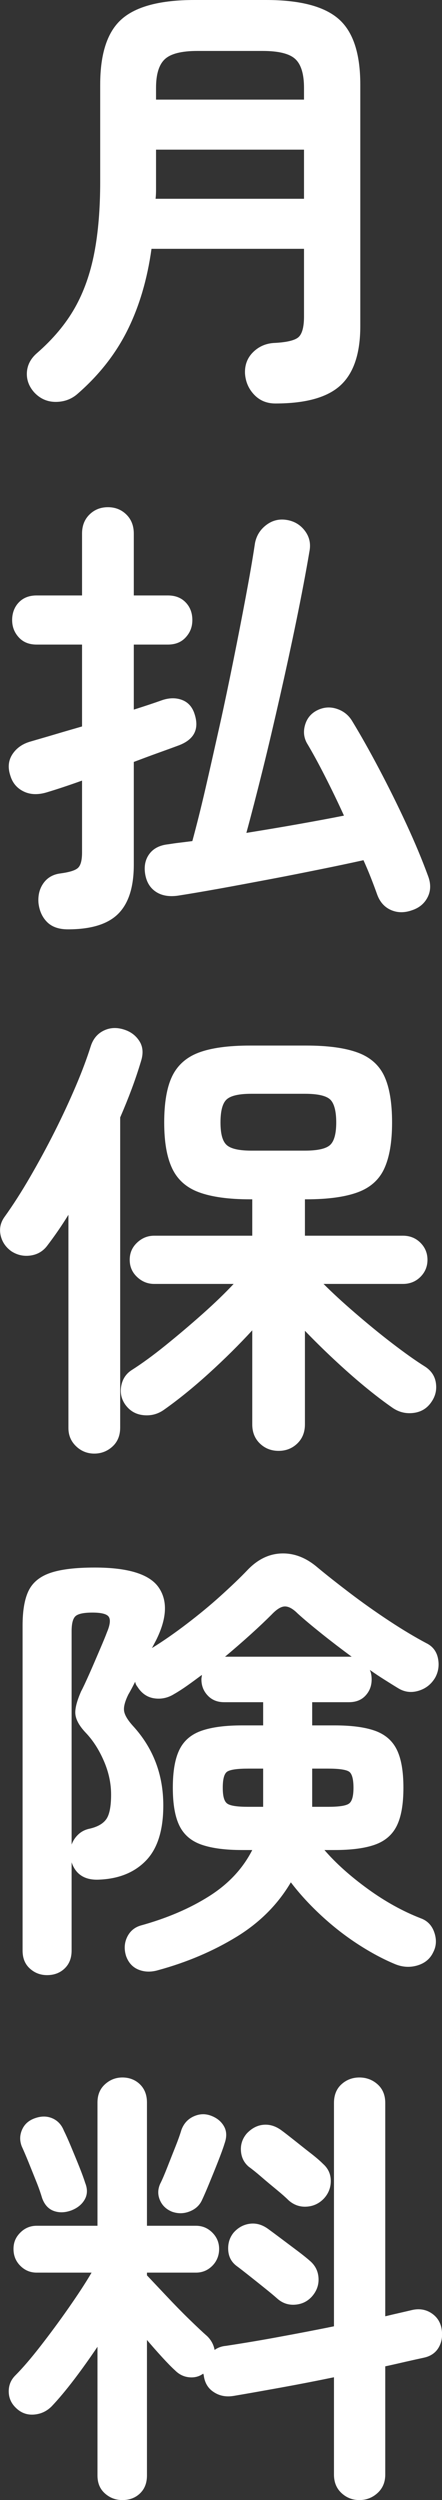
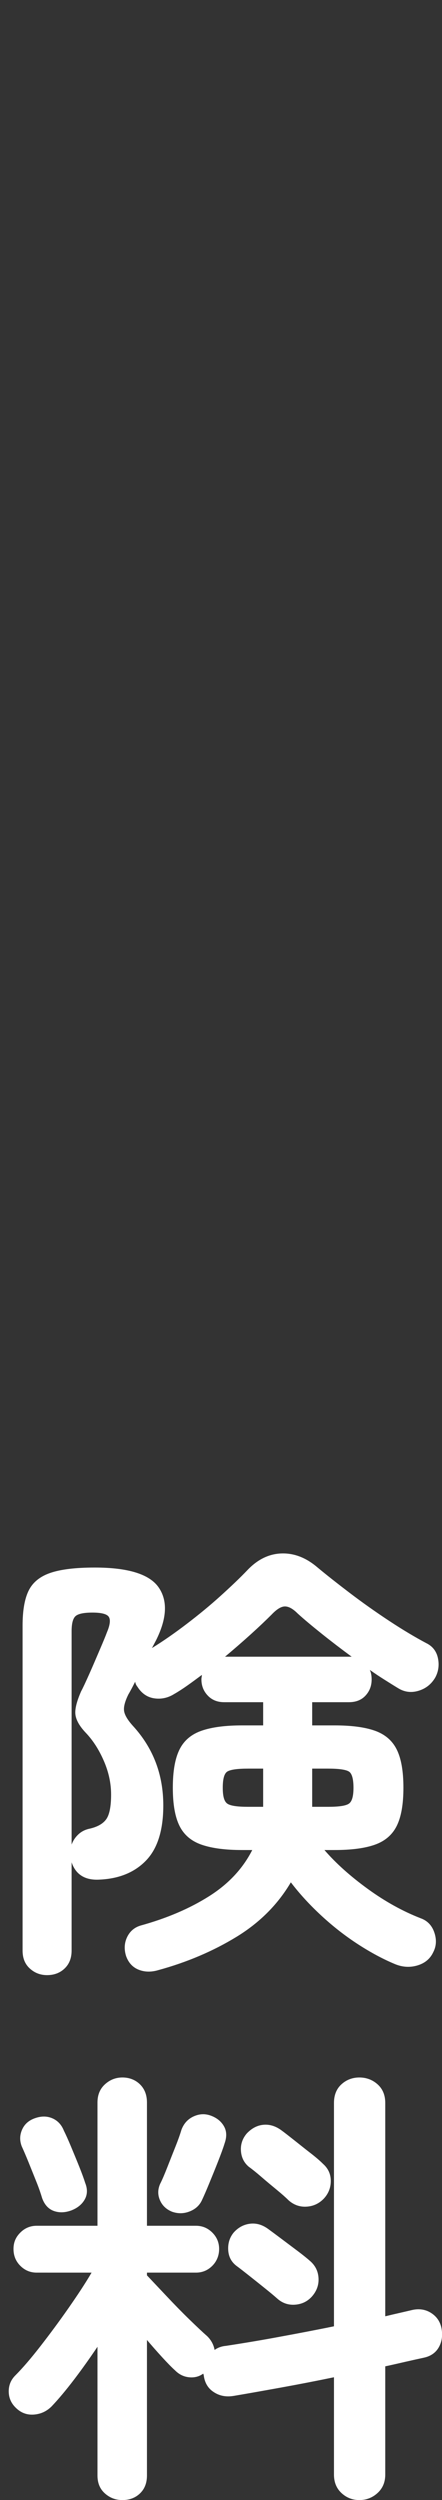
<svg xmlns="http://www.w3.org/2000/svg" id="_レイヤー_2" width="38.95" height="219.84" viewBox="0 0 38.95 219.84">
  <rect x="0" y="0" width="38.95" height="219.84" fill="#333333" stroke="none" />
  <defs>
    <style>.cls-1{fill:#fff;}</style>
  </defs>
  <g id="_レイヤー_1-2">
    <g>
-       <path class="cls-1" d="M24.27,35.48c-.75,0-1.37-.25-1.86-.76-.49-.51-.77-1.13-.82-1.88-.03-.75,.21-1.37,.7-1.86s1.1-.77,1.82-.82c1.12-.05,1.85-.22,2.18-.5,.33-.28,.5-.89,.5-1.82v-5.96H13.35c-.37,2.67-1.07,5.04-2.1,7.12-1.03,2.08-2.49,3.95-4.38,5.6-.53,.48-1.17,.73-1.92,.74-.75,.01-1.39-.26-1.92-.82-.48-.53-.7-1.13-.66-1.78,.04-.65,.34-1.22,.9-1.7,1.41-1.23,2.52-2.55,3.32-3.96,.8-1.41,1.37-3.03,1.72-4.84,.35-1.81,.52-3.91,.52-6.28V7.44c0-2.75,.64-4.67,1.92-5.78,1.28-1.11,3.41-1.66,6.4-1.66h6.28c2.99,0,5.12,.55,6.4,1.66,1.28,1.11,1.92,3.03,1.92,5.78V28.68c0,2.4-.58,4.13-1.74,5.2-1.16,1.07-3.07,1.6-5.74,1.6ZM13.71,17.48h13.08v-4.32H13.75v3.54c0,.25-.01,.51-.04,.78Zm.04-8.72h13.04v-1.04c0-1.2-.25-2.04-.76-2.52-.51-.48-1.47-.72-2.88-.72h-5.76c-1.39,0-2.34,.24-2.86,.72s-.78,1.32-.78,2.52v1.04Z" />
-       <path class="cls-1" d="M5.99,81.72c-.8,0-1.41-.21-1.84-.64s-.68-.99-.76-1.68c-.05-.67,.09-1.25,.44-1.74,.35-.49,.85-.78,1.52-.86,.8-.11,1.31-.27,1.54-.5,.23-.23,.34-.67,.34-1.34v-6.32c-1.2,.43-2.2,.76-3,1-.83,.27-1.54,.25-2.14-.04s-.99-.76-1.18-1.4c-.24-.72-.17-1.35,.2-1.9,.37-.55,.91-.91,1.6-1.1,.64-.19,1.35-.39,2.12-.62s1.57-.46,2.4-.7v-7.2H3.23c-.67,0-1.19-.21-1.58-.64-.39-.43-.58-.93-.58-1.52s.19-1.13,.58-1.54c.39-.41,.91-.62,1.58-.62H7.23v-5.44c0-.69,.22-1.25,.66-1.68,.44-.43,.98-.64,1.62-.64s1.18,.21,1.62,.64c.44,.43,.66,.99,.66,1.68v5.44h3c.67,0,1.19,.21,1.58,.62,.39,.41,.58,.93,.58,1.54s-.19,1.09-.58,1.52c-.39,.43-.91,.64-1.58,.64h-3v5.72c1.01-.32,1.85-.6,2.52-.84,.64-.21,1.23-.21,1.76,0,.53,.21,.89,.63,1.08,1.24,.43,1.33-.05,2.25-1.44,2.76-.51,.19-1.09,.4-1.76,.64-.67,.24-1.39,.51-2.16,.8v9.04c0,1.95-.45,3.38-1.36,4.3-.91,.92-2.39,1.38-4.44,1.38Zm30.32-1.68c-.67,.24-1.29,.23-1.86-.02-.57-.25-.98-.71-1.22-1.38-.16-.45-.34-.93-.54-1.44-.2-.51-.42-1.03-.66-1.56-1.09,.24-2.36,.51-3.8,.8-1.44,.29-2.93,.59-4.48,.88-1.55,.29-3.02,.57-4.42,.82s-2.62,.46-3.66,.62c-.8,.11-1.45-.01-1.96-.36-.51-.35-.81-.87-.92-1.56-.11-.69,.02-1.28,.38-1.76,.36-.48,.91-.76,1.66-.84,.32-.05,.65-.1,1-.14,.35-.04,.72-.09,1.12-.14,.37-1.36,.76-2.91,1.16-4.64,.4-1.73,.81-3.56,1.24-5.48,.43-1.92,.83-3.85,1.22-5.78,.39-1.93,.75-3.78,1.08-5.54,.33-1.76,.61-3.35,.82-4.76,.13-.67,.47-1.2,1-1.6,.53-.4,1.13-.55,1.8-.44,.67,.11,1.2,.43,1.6,.96,.4,.53,.53,1.13,.4,1.8-.32,1.89-.71,3.93-1.16,6.12-.45,2.19-.93,4.4-1.44,6.64-.51,2.24-1.01,4.39-1.52,6.44-.51,2.05-.99,3.91-1.44,5.56,1.49-.24,3-.49,4.52-.76,1.52-.27,2.88-.52,4.08-.76-.53-1.17-1.09-2.32-1.66-3.44-.57-1.12-1.11-2.11-1.62-2.96-.27-.51-.31-1.04-.14-1.6,.17-.56,.51-.97,1.02-1.24,.56-.29,1.14-.35,1.74-.16,.6,.19,1.06,.55,1.38,1.08,.75,1.23,1.54,2.63,2.38,4.22s1.64,3.2,2.4,4.84c.76,1.64,1.39,3.15,1.9,4.54,.27,.69,.26,1.32-.02,1.88-.28,.56-.74,.95-1.38,1.16Z" />
-       <path class="cls-1" d="M8.31,127.82c-.61,0-1.15-.21-1.6-.64-.45-.43-.68-.96-.68-1.6v-18.76c-.61,.99-1.23,1.88-1.84,2.68-.37,.51-.87,.81-1.48,.9-.61,.09-1.19-.03-1.72-.38-.51-.37-.82-.85-.94-1.42-.12-.57,0-1.1,.34-1.58,.75-1.04,1.5-2.21,2.26-3.52,.76-1.31,1.49-2.65,2.18-4.02,.69-1.37,1.31-2.71,1.86-4,.55-1.29,.98-2.45,1.3-3.46,.21-.67,.6-1.13,1.16-1.4,.56-.27,1.16-.29,1.8-.08,.59,.19,1.03,.53,1.34,1.02,.31,.49,.35,1.07,.14,1.74-.24,.8-.51,1.61-.82,2.44-.31,.83-.65,1.67-1.02,2.52v27.28c0,.69-.23,1.25-.68,1.66-.45,.41-.99,.62-1.6,.62Zm16.24-.24c-.64,0-1.19-.21-1.64-.64-.45-.43-.68-.99-.68-1.68v-8.28c-1.15,1.25-2.42,2.51-3.82,3.78-1.4,1.27-2.73,2.34-3.98,3.22-.53,.37-1.13,.53-1.8,.46-.67-.07-1.2-.38-1.6-.94-.35-.51-.46-1.06-.34-1.66,.12-.6,.43-1.06,.94-1.38,.88-.56,1.87-1.28,2.96-2.16,1.09-.88,2.18-1.8,3.26-2.76s1.99-1.84,2.74-2.64h-7c-.59,0-1.09-.21-1.52-.62-.43-.41-.64-.91-.64-1.5s.21-1.09,.64-1.5c.43-.41,.93-.62,1.52-.62h8.64v-3.2h-.2c-1.89,0-3.39-.21-4.5-.62-1.11-.41-1.89-1.11-2.36-2.1-.47-.99-.7-2.33-.7-4.04s.23-3.09,.7-4.06c.47-.97,1.25-1.67,2.34-2.08,1.09-.41,2.6-.62,4.52-.62h4.96c1.92,0,3.43,.21,4.54,.62,1.11,.41,1.89,1.11,2.34,2.08,.45,.97,.68,2.33,.68,4.06s-.23,3.05-.68,4.04c-.45,.99-1.23,1.69-2.34,2.1-1.11,.41-2.62,.62-4.54,.62h-.12v3.2h8.64c.61,0,1.13,.21,1.54,.62,.41,.41,.62,.91,.62,1.5s-.21,1.09-.62,1.5c-.41,.41-.93,.62-1.54,.62h-7c.75,.75,1.66,1.59,2.74,2.52,1.08,.93,2.17,1.83,3.28,2.68,1.11,.85,2.09,1.55,2.94,2.08,.53,.35,.85,.82,.94,1.42,.09,.6-.03,1.15-.38,1.66-.37,.56-.89,.89-1.56,.98-.67,.09-1.28-.05-1.84-.42-.77-.53-1.61-1.17-2.52-1.92-.91-.75-1.81-1.55-2.72-2.4-.91-.85-1.75-1.68-2.52-2.48v8.24c0,.69-.23,1.25-.68,1.68-.45,.43-1,.64-1.64,.64Zm-2.4-26.4h4.72c1.09,0,1.83-.16,2.2-.48,.37-.32,.56-.99,.56-2s-.19-1.72-.56-2.04c-.37-.32-1.11-.48-2.2-.48h-4.72c-1.07,0-1.79,.16-2.16,.48-.37,.32-.56,1-.56,2.04s.19,1.68,.56,2c.37,.32,1.09,.48,2.16,.48Z" />
      <path class="cls-1" d="M4.15,173.68c-.59,0-1.09-.19-1.52-.58-.43-.39-.64-.91-.64-1.58v-28.56c0-1.31,.17-2.33,.52-3.06,.35-.73,.98-1.26,1.9-1.58s2.23-.48,3.94-.48c2.96,0,4.84,.59,5.64,1.76s.72,2.72-.24,4.64l-.36,.68c.99-.61,2.01-1.32,3.06-2.12,1.05-.8,2.05-1.62,2.98-2.46,.93-.84,1.72-1.59,2.36-2.26,.91-.96,1.92-1.45,3.04-1.48,1.12-.03,2.17,.39,3.16,1.24,.77,.64,1.72,1.39,2.84,2.24,1.12,.85,2.28,1.67,3.48,2.46,1.2,.79,2.28,1.43,3.24,1.94,.56,.27,.91,.71,1.04,1.32,.13,.61,.05,1.19-.24,1.72-.35,.59-.84,.97-1.48,1.16-.64,.19-1.24,.11-1.8-.24-.35-.21-.73-.45-1.16-.72-.43-.27-.87-.56-1.32-.88,.11,.24,.16,.52,.16,.84,0,.56-.18,1.03-.54,1.42-.36,.39-.85,.58-1.46,.58h-3.24v2.04h1.96c1.47,0,2.65,.15,3.54,.46,.89,.31,1.54,.85,1.94,1.64,.4,.79,.6,1.91,.6,3.38s-.2,2.59-.6,3.38-1.05,1.33-1.94,1.64c-.89,.31-2.07,.46-3.54,.46h-.88c1.01,1.17,2.29,2.31,3.82,3.42,1.53,1.11,3.09,1.97,4.66,2.58,.59,.21,.99,.63,1.2,1.24s.19,1.19-.08,1.72c-.27,.59-.73,.98-1.38,1.18-.65,.2-1.31,.17-1.98-.1-1.04-.43-2.13-1.01-3.26-1.74-1.13-.73-2.21-1.57-3.24-2.52-1.03-.95-1.93-1.93-2.7-2.94-1.15,1.95-2.75,3.55-4.8,4.8-2.05,1.25-4.35,2.23-6.88,2.92-.64,.19-1.22,.17-1.74-.04-.52-.21-.89-.61-1.1-1.2-.19-.61-.15-1.17,.1-1.68,.25-.51,.65-.84,1.18-1,2.32-.64,4.33-1.5,6.04-2.58,1.71-1.08,2.97-2.43,3.8-4.06h-.88c-1.47,0-2.65-.15-3.56-.46-.91-.31-1.56-.85-1.96-1.64s-.6-1.91-.6-3.38,.2-2.59,.6-3.38c.4-.79,1.05-1.33,1.96-1.64,.91-.31,2.09-.46,3.56-.46h1.84v-2.04h-3.44c-.59,0-1.07-.19-1.44-.58-.37-.39-.56-.86-.56-1.42,0-.05,0-.12,.02-.2,.01-.08,.02-.15,.02-.2-.43,.32-.85,.63-1.26,.92-.41,.29-.81,.55-1.18,.76-.56,.35-1.15,.47-1.76,.38-.61-.09-1.11-.43-1.48-1.02-.11-.13-.17-.28-.2-.44-.11,.21-.21,.42-.32,.62-.11,.2-.2,.37-.28,.5-.29,.59-.42,1.06-.38,1.42s.3,.81,.78,1.34c1.79,1.95,2.68,4.28,2.68,7,0,2.16-.5,3.77-1.5,4.82-1,1.05-2.37,1.62-4.1,1.7-1.28,.08-2.11-.43-2.48-1.52v7.76c0,.67-.21,1.19-.62,1.58-.41,.39-.93,.58-1.54,.58Zm2.16-11.48c.13-.35,.33-.65,.6-.9,.27-.25,.6-.42,1-.5,.69-.16,1.18-.44,1.46-.84,.28-.4,.42-1.12,.42-2.16,0-.99-.21-1.97-.64-2.96-.43-.99-.96-1.81-1.6-2.48-.53-.56-.83-1.08-.9-1.56-.07-.48,.1-1.17,.5-2.08,.16-.29,.39-.79,.7-1.48,.31-.69,.61-1.4,.92-2.12,.31-.72,.53-1.25,.66-1.6,.27-.64,.32-1.09,.16-1.34-.16-.25-.64-.38-1.44-.38-.75,0-1.24,.1-1.48,.3-.24,.2-.36,.65-.36,1.34v18.76Zm15.56-3.32h1.32v-3.36h-1.32c-.96,0-1.57,.09-1.84,.26-.27,.17-.4,.65-.4,1.42s.13,1.21,.4,1.4c.27,.19,.88,.28,1.84,.28Zm-2.04-13.2h11.16c-.91-.67-1.79-1.34-2.64-2.02-.85-.68-1.56-1.27-2.12-1.78-.43-.43-.81-.63-1.14-.62-.33,.01-.71,.25-1.14,.7-.51,.51-1.12,1.09-1.84,1.74-.72,.65-1.48,1.31-2.28,1.98Zm7.68,13.2h1.4c.96,0,1.57-.09,1.84-.28s.4-.65,.4-1.4-.13-1.25-.4-1.42c-.27-.17-.88-.26-1.84-.26h-1.4v3.36Z" />
      <path class="cls-1" d="M10.79,219.84c-.59,0-1.1-.19-1.54-.58-.44-.39-.66-.91-.66-1.58v-11.32c-.67,.99-1.35,1.95-2.06,2.88-.71,.93-1.37,1.72-1.98,2.36-.43,.43-.94,.67-1.54,.72-.6,.05-1.13-.13-1.58-.56-.43-.4-.65-.88-.66-1.44-.01-.56,.18-1.04,.58-1.44,.64-.64,1.38-1.5,2.22-2.58,.84-1.08,1.67-2.2,2.48-3.36,.81-1.16,1.49-2.19,2.02-3.1H3.23c-.56,0-1.04-.2-1.44-.6s-.6-.89-.6-1.48,.2-1.04,.6-1.44c.4-.4,.88-.6,1.44-.6h5.36v-10.84c0-.67,.22-1.2,.66-1.6,.44-.4,.95-.6,1.54-.6s1.13,.2,1.54,.6c.41,.4,.62,.93,.62,1.6v10.84h4.32c.56,0,1.04,.2,1.44,.6,.4,.4,.6,.88,.6,1.44s-.2,1.08-.6,1.48-.88,.6-1.44,.6h-4.32v.24c.48,.51,1.05,1.11,1.72,1.82,.67,.71,1.33,1.39,2,2.04,.67,.65,1.2,1.15,1.6,1.5,.35,.35,.56,.75,.64,1.2,.29-.21,.63-.33,1-.36,1.25-.19,2.73-.43,4.42-.74,1.69-.31,3.39-.63,5.1-.98v-19.64c0-.69,.22-1.24,.66-1.64s.97-.6,1.58-.6,1.15,.2,1.6,.6c.45,.4,.68,.95,.68,1.64v18.76c.45-.11,.88-.21,1.28-.3,.4-.09,.77-.18,1.12-.26,.61-.13,1.17-.04,1.66,.28,.49,.32,.79,.77,.9,1.36,.11,.61,.03,1.16-.24,1.64-.27,.48-.71,.79-1.32,.92-.51,.11-1.05,.23-1.62,.36-.57,.13-1.17,.27-1.78,.4v9.52c0,.67-.23,1.21-.68,1.62-.45,.41-.99,.62-1.6,.62s-1.14-.21-1.58-.62c-.44-.41-.66-.95-.66-1.62v-8.56c-1.55,.32-3.09,.62-4.64,.9-1.55,.28-2.95,.53-4.2,.74-.67,.11-1.25,0-1.76-.34-.51-.33-.8-.83-.88-1.5l-.04-.12c-.37,.27-.79,.37-1.26,.32-.47-.05-.87-.25-1.22-.6-.32-.29-.7-.68-1.14-1.16s-.89-.99-1.34-1.52v11.92c0,.67-.21,1.19-.62,1.58-.41,.39-.93,.58-1.54,.58Zm-4.48-25.48c-.56,.21-1.08,.23-1.56,.06-.48-.17-.83-.55-1.04-1.14-.11-.37-.27-.85-.5-1.42-.23-.57-.46-1.15-.7-1.74-.24-.59-.44-1.05-.6-1.4-.19-.51-.17-.99,.04-1.46,.21-.47,.57-.79,1.08-.98,.56-.21,1.08-.22,1.56-.02,.48,.2,.83,.57,1.04,1.1,.16,.32,.37,.78,.62,1.38,.25,.6,.5,1.2,.74,1.8,.24,.6,.41,1.07,.52,1.42,.21,.53,.2,1.01-.04,1.44-.24,.43-.63,.75-1.16,.96Zm8.84,.12c-.51-.21-.86-.55-1.06-1.02-.2-.47-.19-.94,.02-1.42,.19-.37,.4-.87,.64-1.48,.24-.61,.48-1.22,.72-1.82,.24-.6,.41-1.09,.52-1.46,.21-.56,.57-.95,1.08-1.18,.51-.23,1.01-.25,1.52-.06,.51,.19,.89,.49,1.14,.92,.25,.43,.27,.93,.06,1.52-.13,.43-.33,.96-.58,1.6-.25,.64-.51,1.27-.76,1.88-.25,.61-.47,1.12-.66,1.52-.21,.45-.57,.78-1.08,.98-.51,.2-1.03,.21-1.56,.02Zm9.28,7.64c-.27-.24-.63-.54-1.08-.9-.45-.36-.91-.73-1.38-1.1-.47-.37-.85-.67-1.14-.88-.45-.35-.69-.81-.72-1.4-.03-.59,.13-1.09,.48-1.52,.4-.45,.88-.71,1.44-.78,.56-.07,1.09,.09,1.6,.46,.29,.21,.68,.5,1.16,.86s.96,.72,1.44,1.08c.48,.36,.85,.66,1.12,.9,.45,.4,.69,.9,.72,1.5,.03,.6-.17,1.14-.6,1.62-.4,.43-.89,.66-1.48,.7-.59,.04-1.11-.14-1.56-.54Zm1-8.64c-.24-.24-.59-.55-1.04-.92-.45-.37-.91-.75-1.36-1.14-.45-.39-.83-.69-1.12-.9-.43-.37-.65-.85-.68-1.42-.03-.57,.15-1.07,.52-1.5,.43-.45,.91-.71,1.46-.76,.55-.05,1.07,.11,1.58,.48,.29,.21,.67,.51,1.14,.88,.47,.37,.94,.75,1.42,1.12,.48,.37,.85,.69,1.12,.96,.45,.4,.68,.9,.68,1.5s-.21,1.13-.64,1.58c-.43,.43-.93,.65-1.52,.68-.59,.03-1.11-.16-1.56-.56Z" />
    </g>
  </g>
</svg>